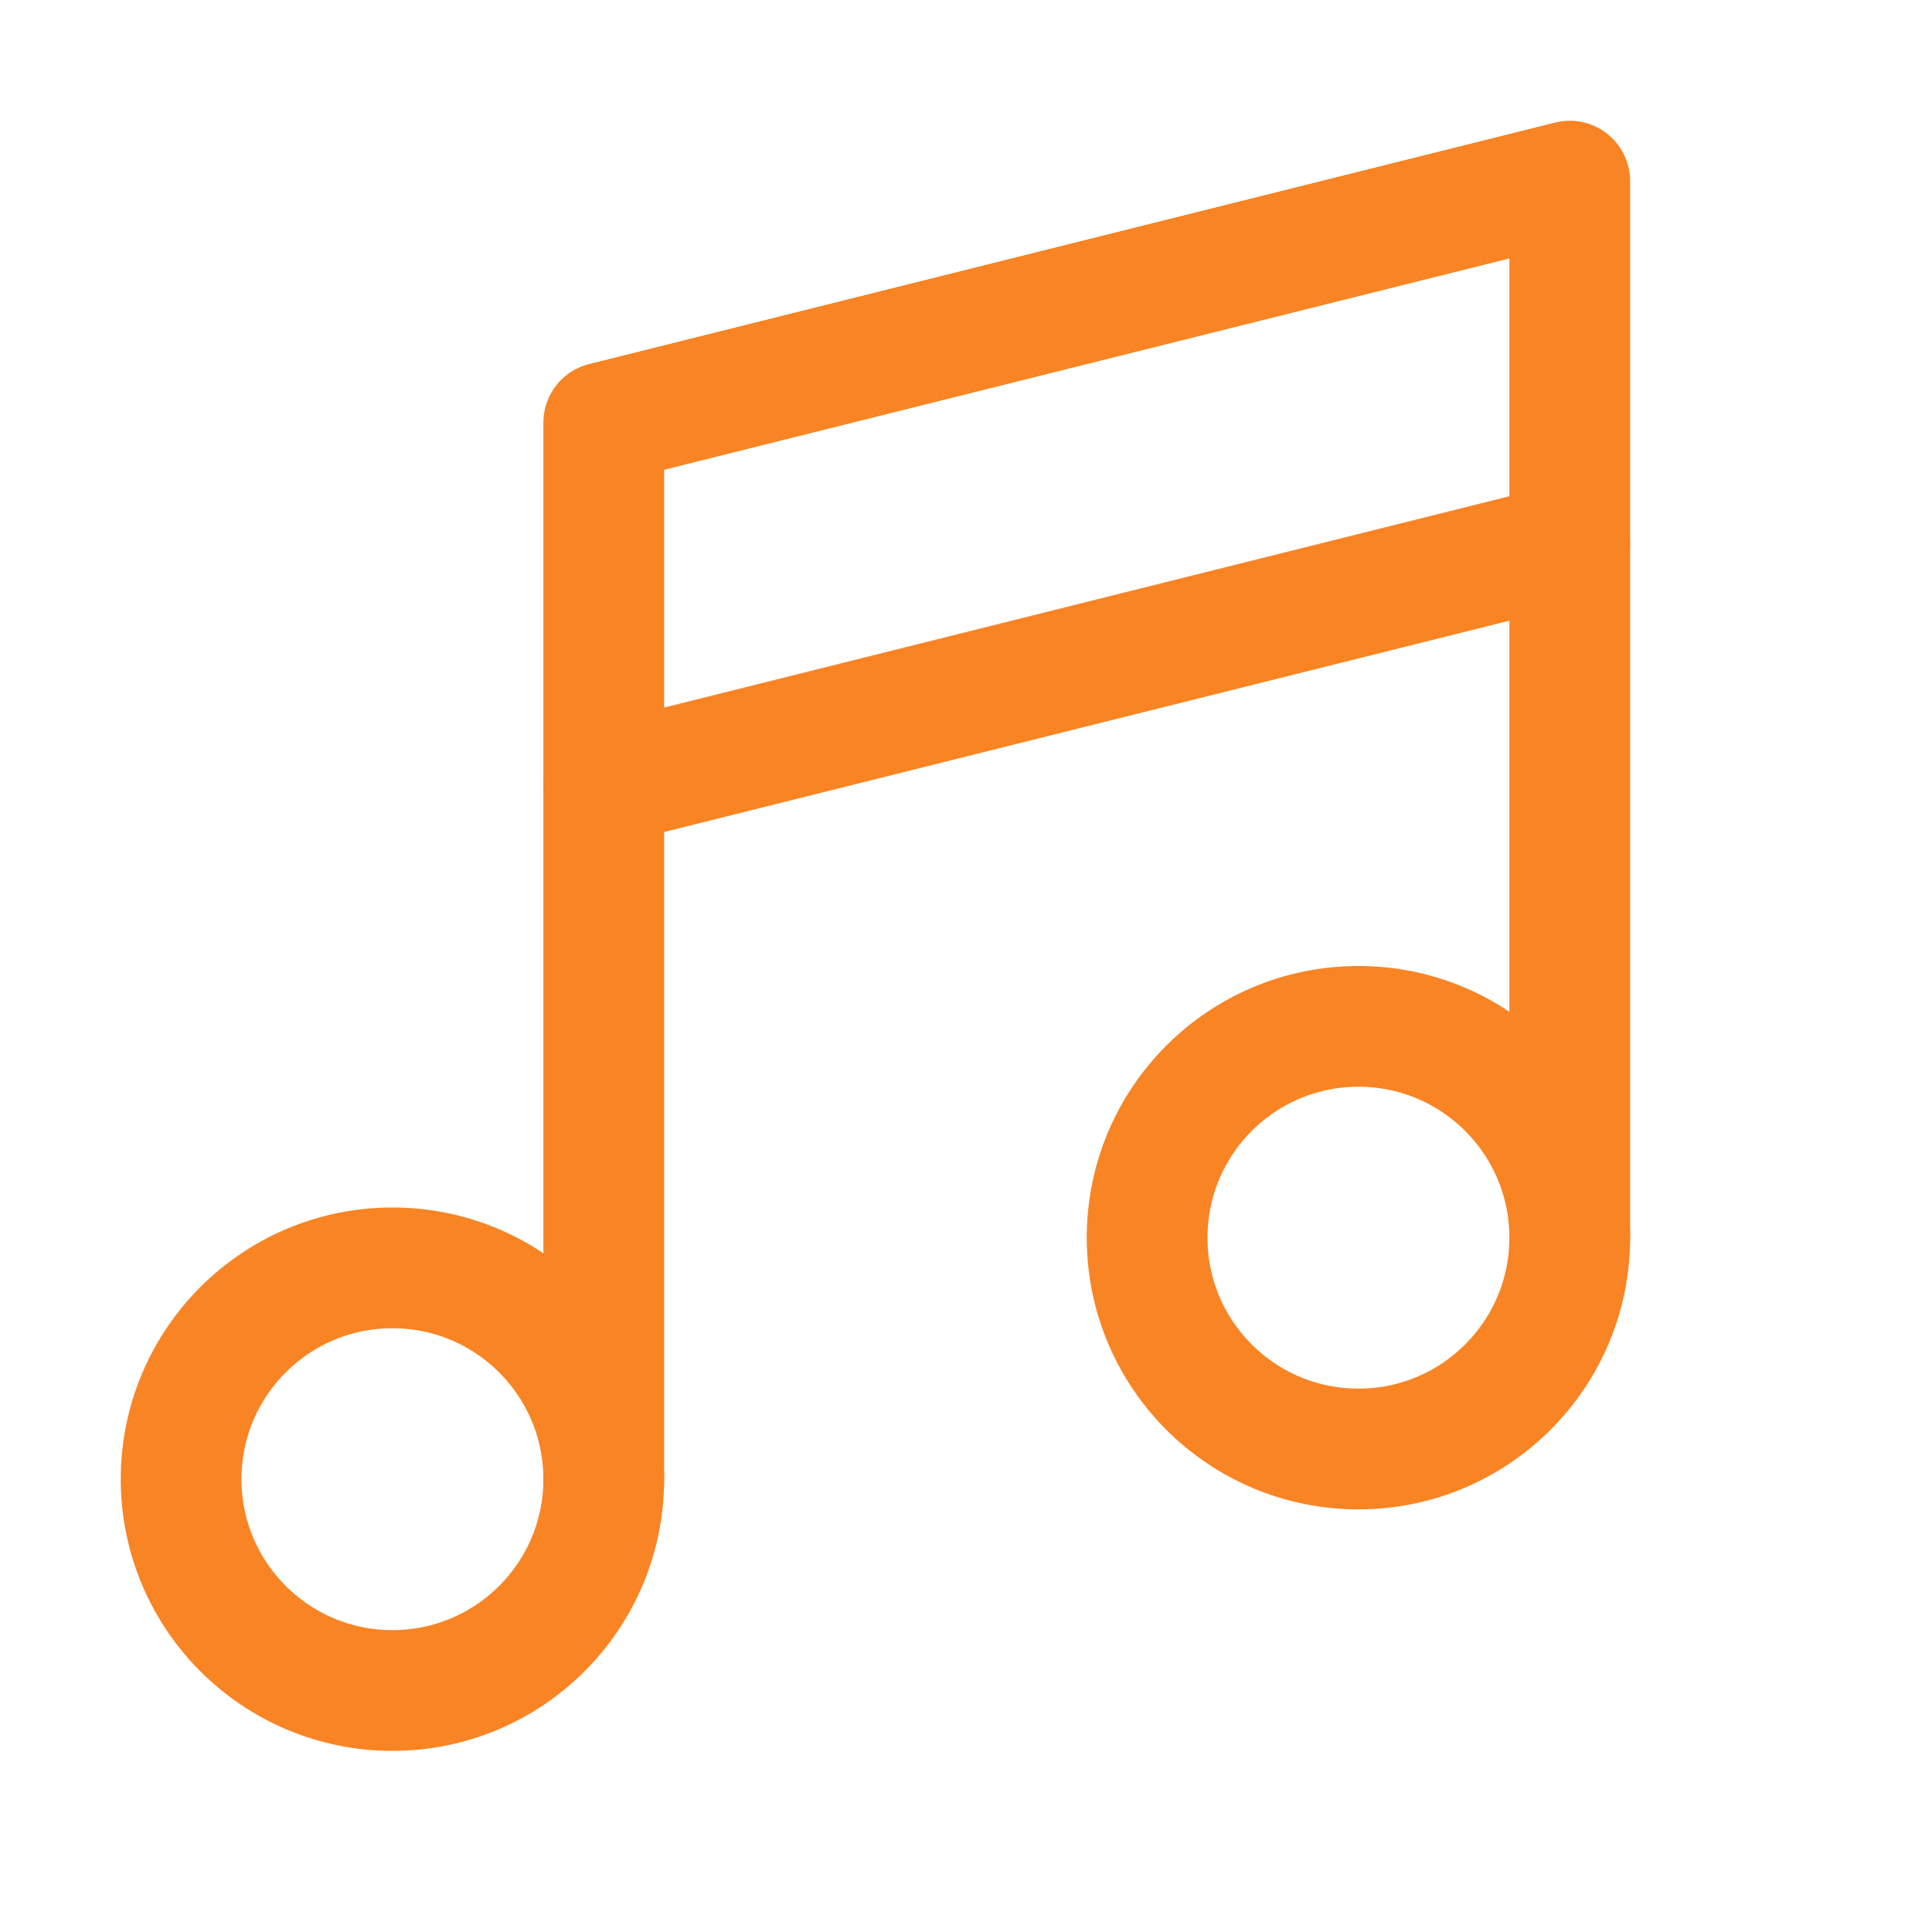
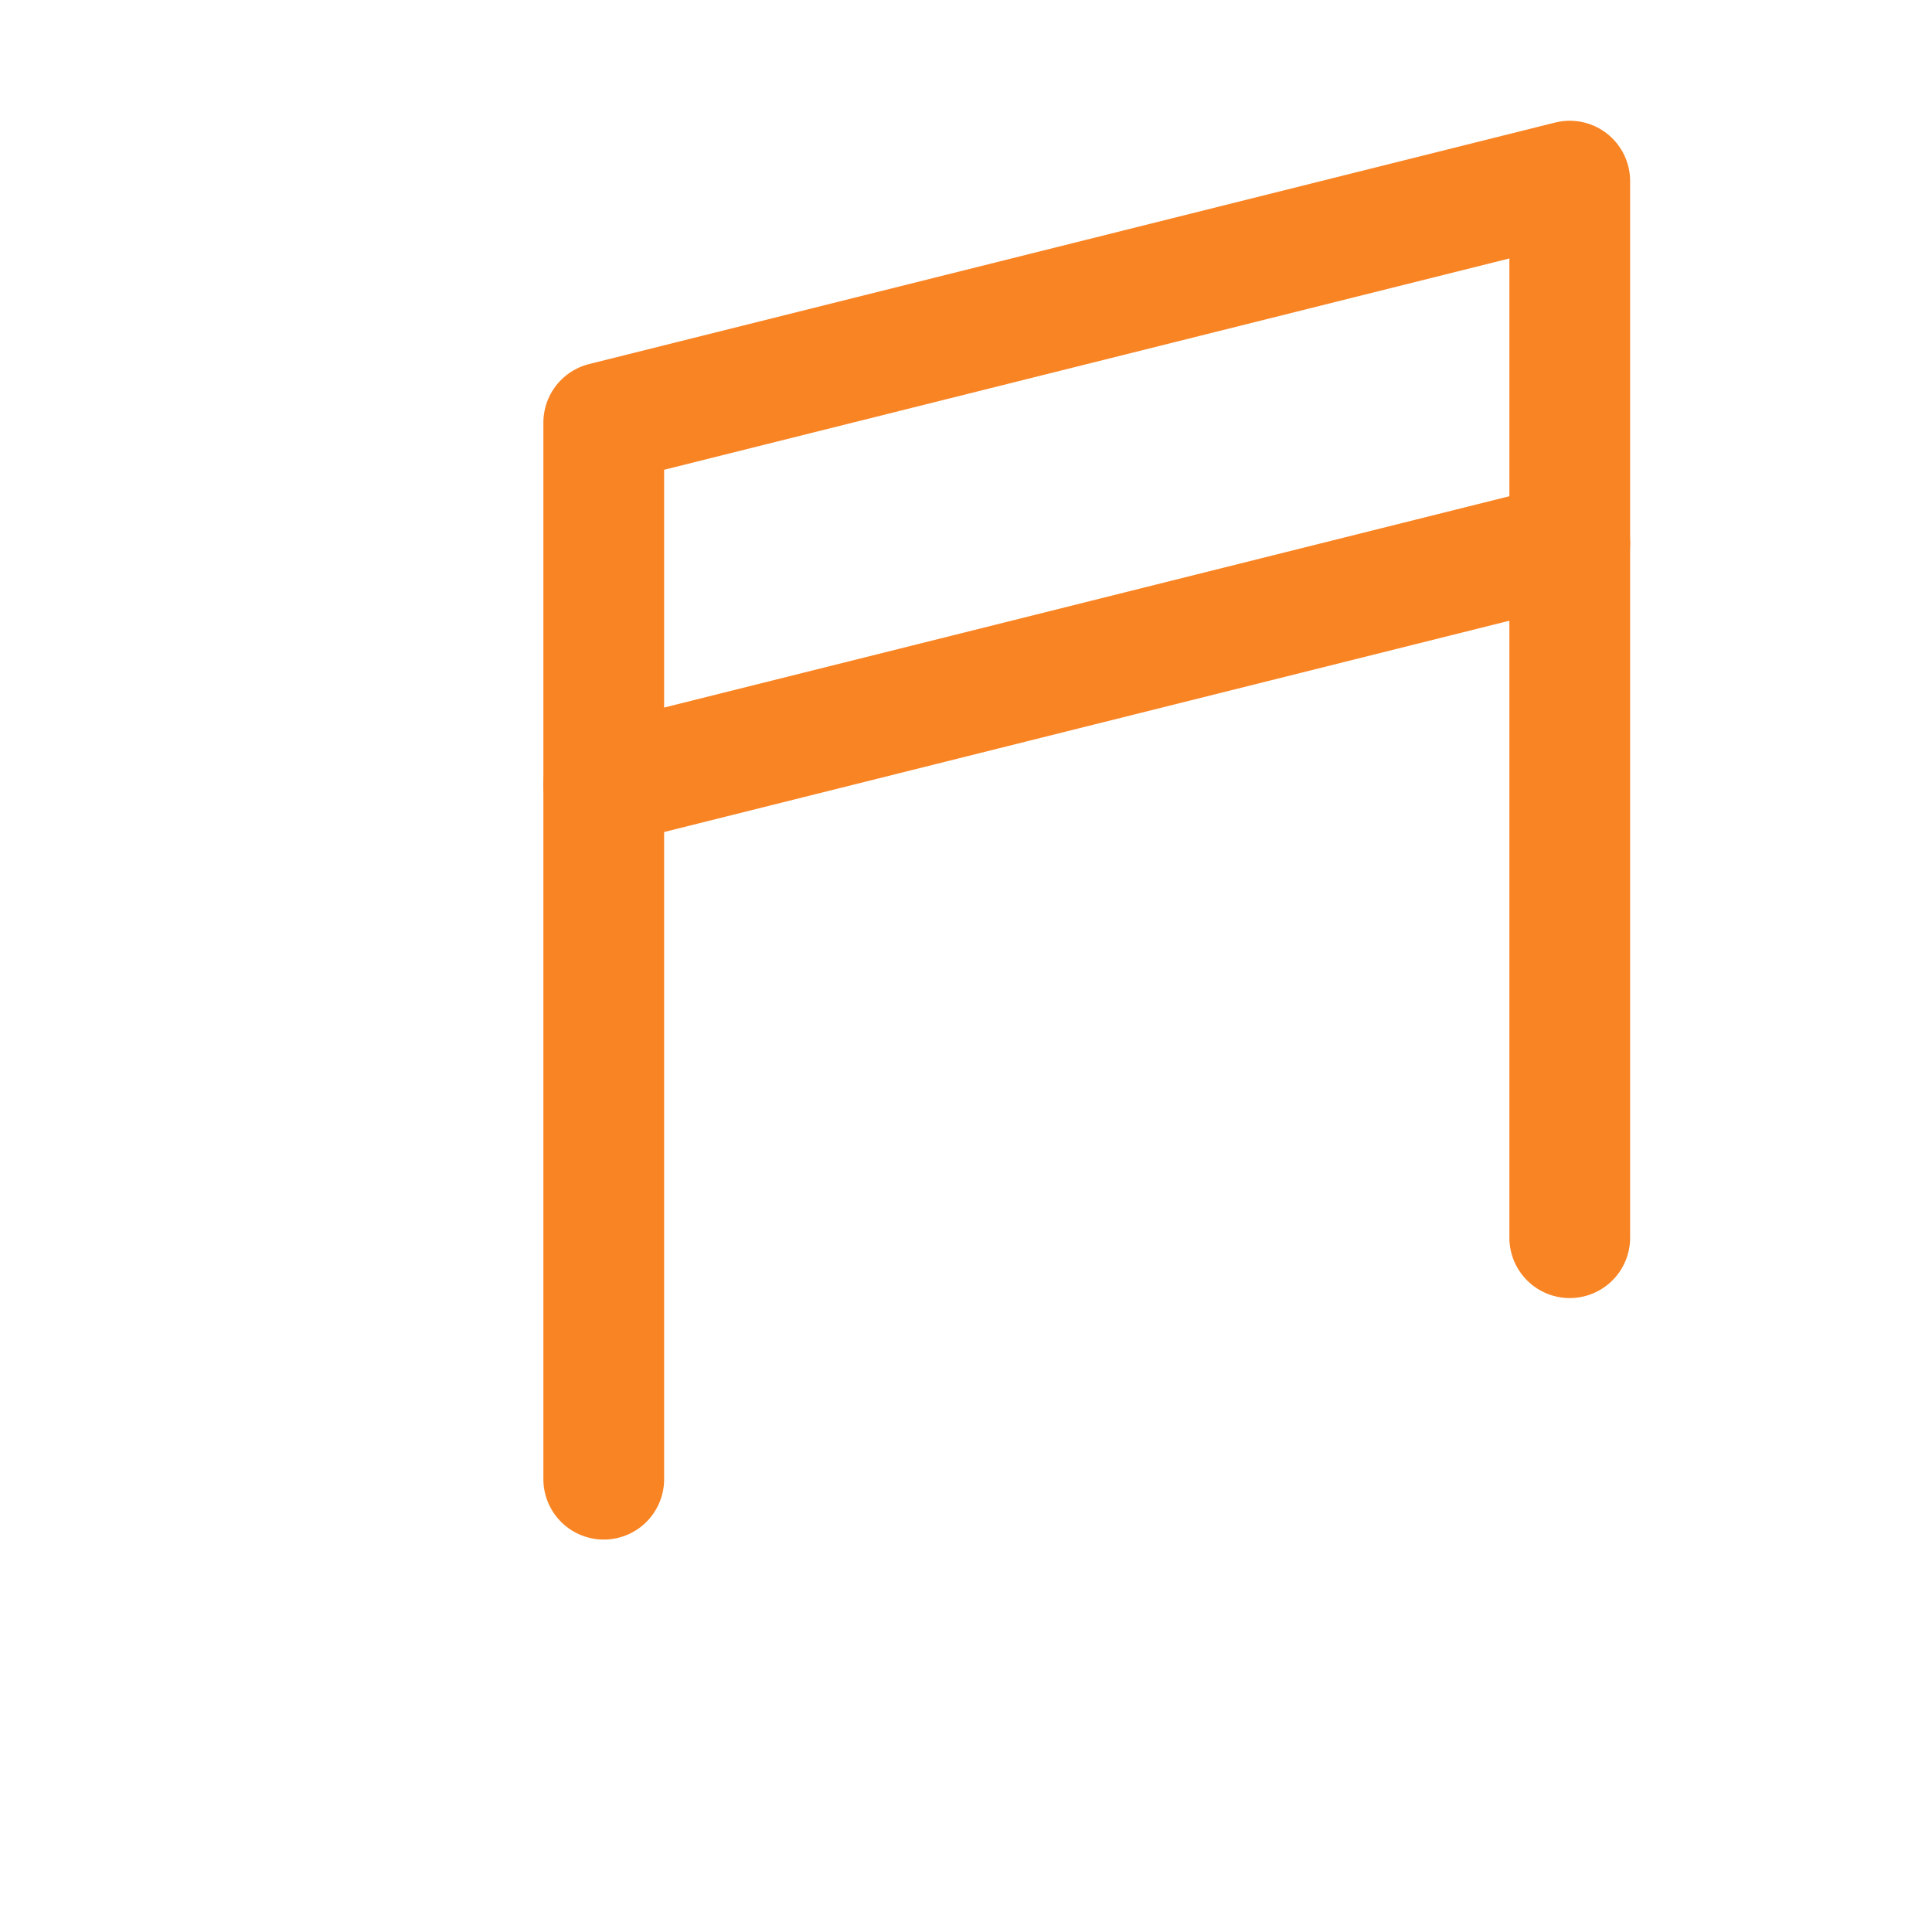
<svg xmlns="http://www.w3.org/2000/svg" width="100%" height="100%" viewBox="0 0 256 256" version="1.1" xml:space="preserve" style="fill-rule:evenodd;clip-rule:evenodd;stroke-linecap:round;stroke-linejoin:round;">
  <g transform="matrix(1,0,0,1,-655.986,-338.25)">
    <g>
      <g transform="matrix(1,0,0,1,655.986,338.25)">
-         <rect x="0" y="0" width="256" height="256" style="fill:none;" />
-       </g>
+         </g>
      <g transform="matrix(1,0,0,1,655.986,338.25)">
-         <circle cx="180" cy="164" r="28" style="fill:none;stroke:rgb(249,132,36);stroke-width:16px;" />
-       </g>
+         </g>
      <g transform="matrix(1,0,0,1,655.986,338.25)">
-         <circle cx="52" cy="196" r="28" style="fill:none;stroke:rgb(249,132,36);stroke-width:16px;" />
-       </g>
+         </g>
      <g transform="matrix(1,0,0,1,655.986,338.25)">
        <path d="M208,72L80,104" style="fill:none;fill-rule:nonzero;stroke:rgb(249,132,36);stroke-width:16px;" />
      </g>
      <g transform="matrix(1,0,0,1,655.986,338.25)">
        <path d="M80,196L80,56L208,24L208,164" style="fill:none;fill-rule:nonzero;stroke:rgb(249,132,36);stroke-width:16px;" />
      </g>
    </g>
  </g>
</svg>